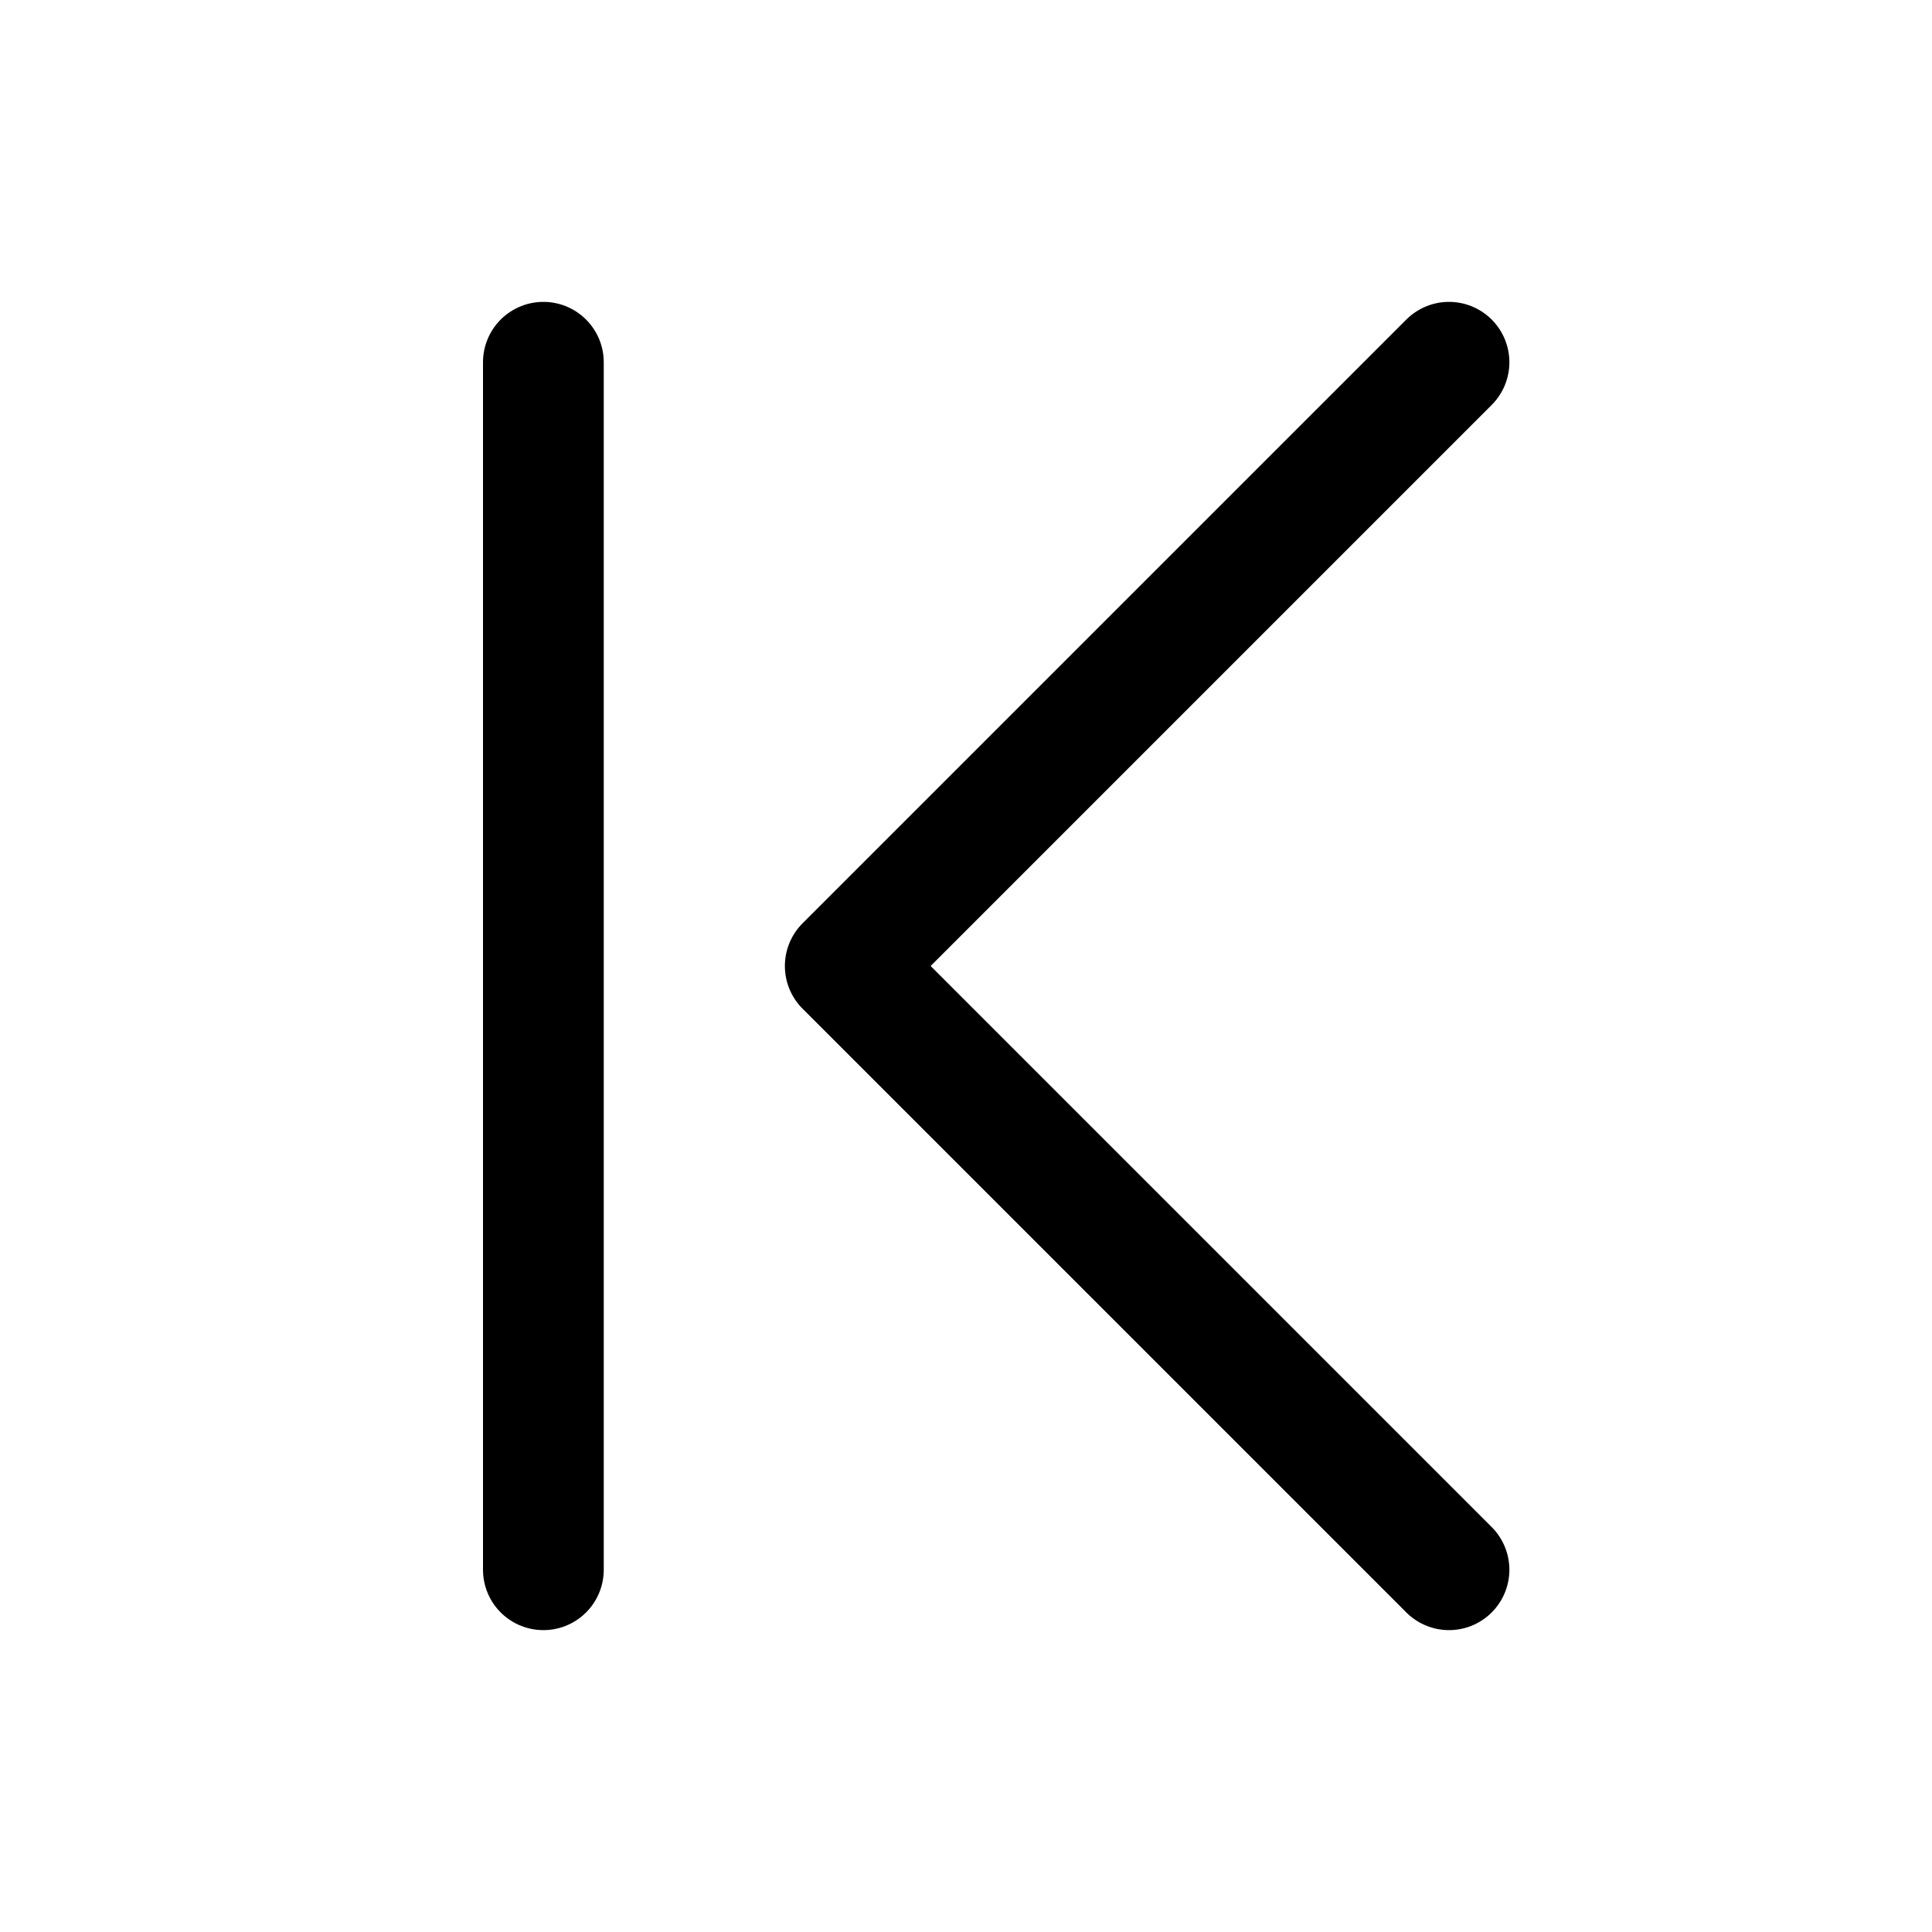
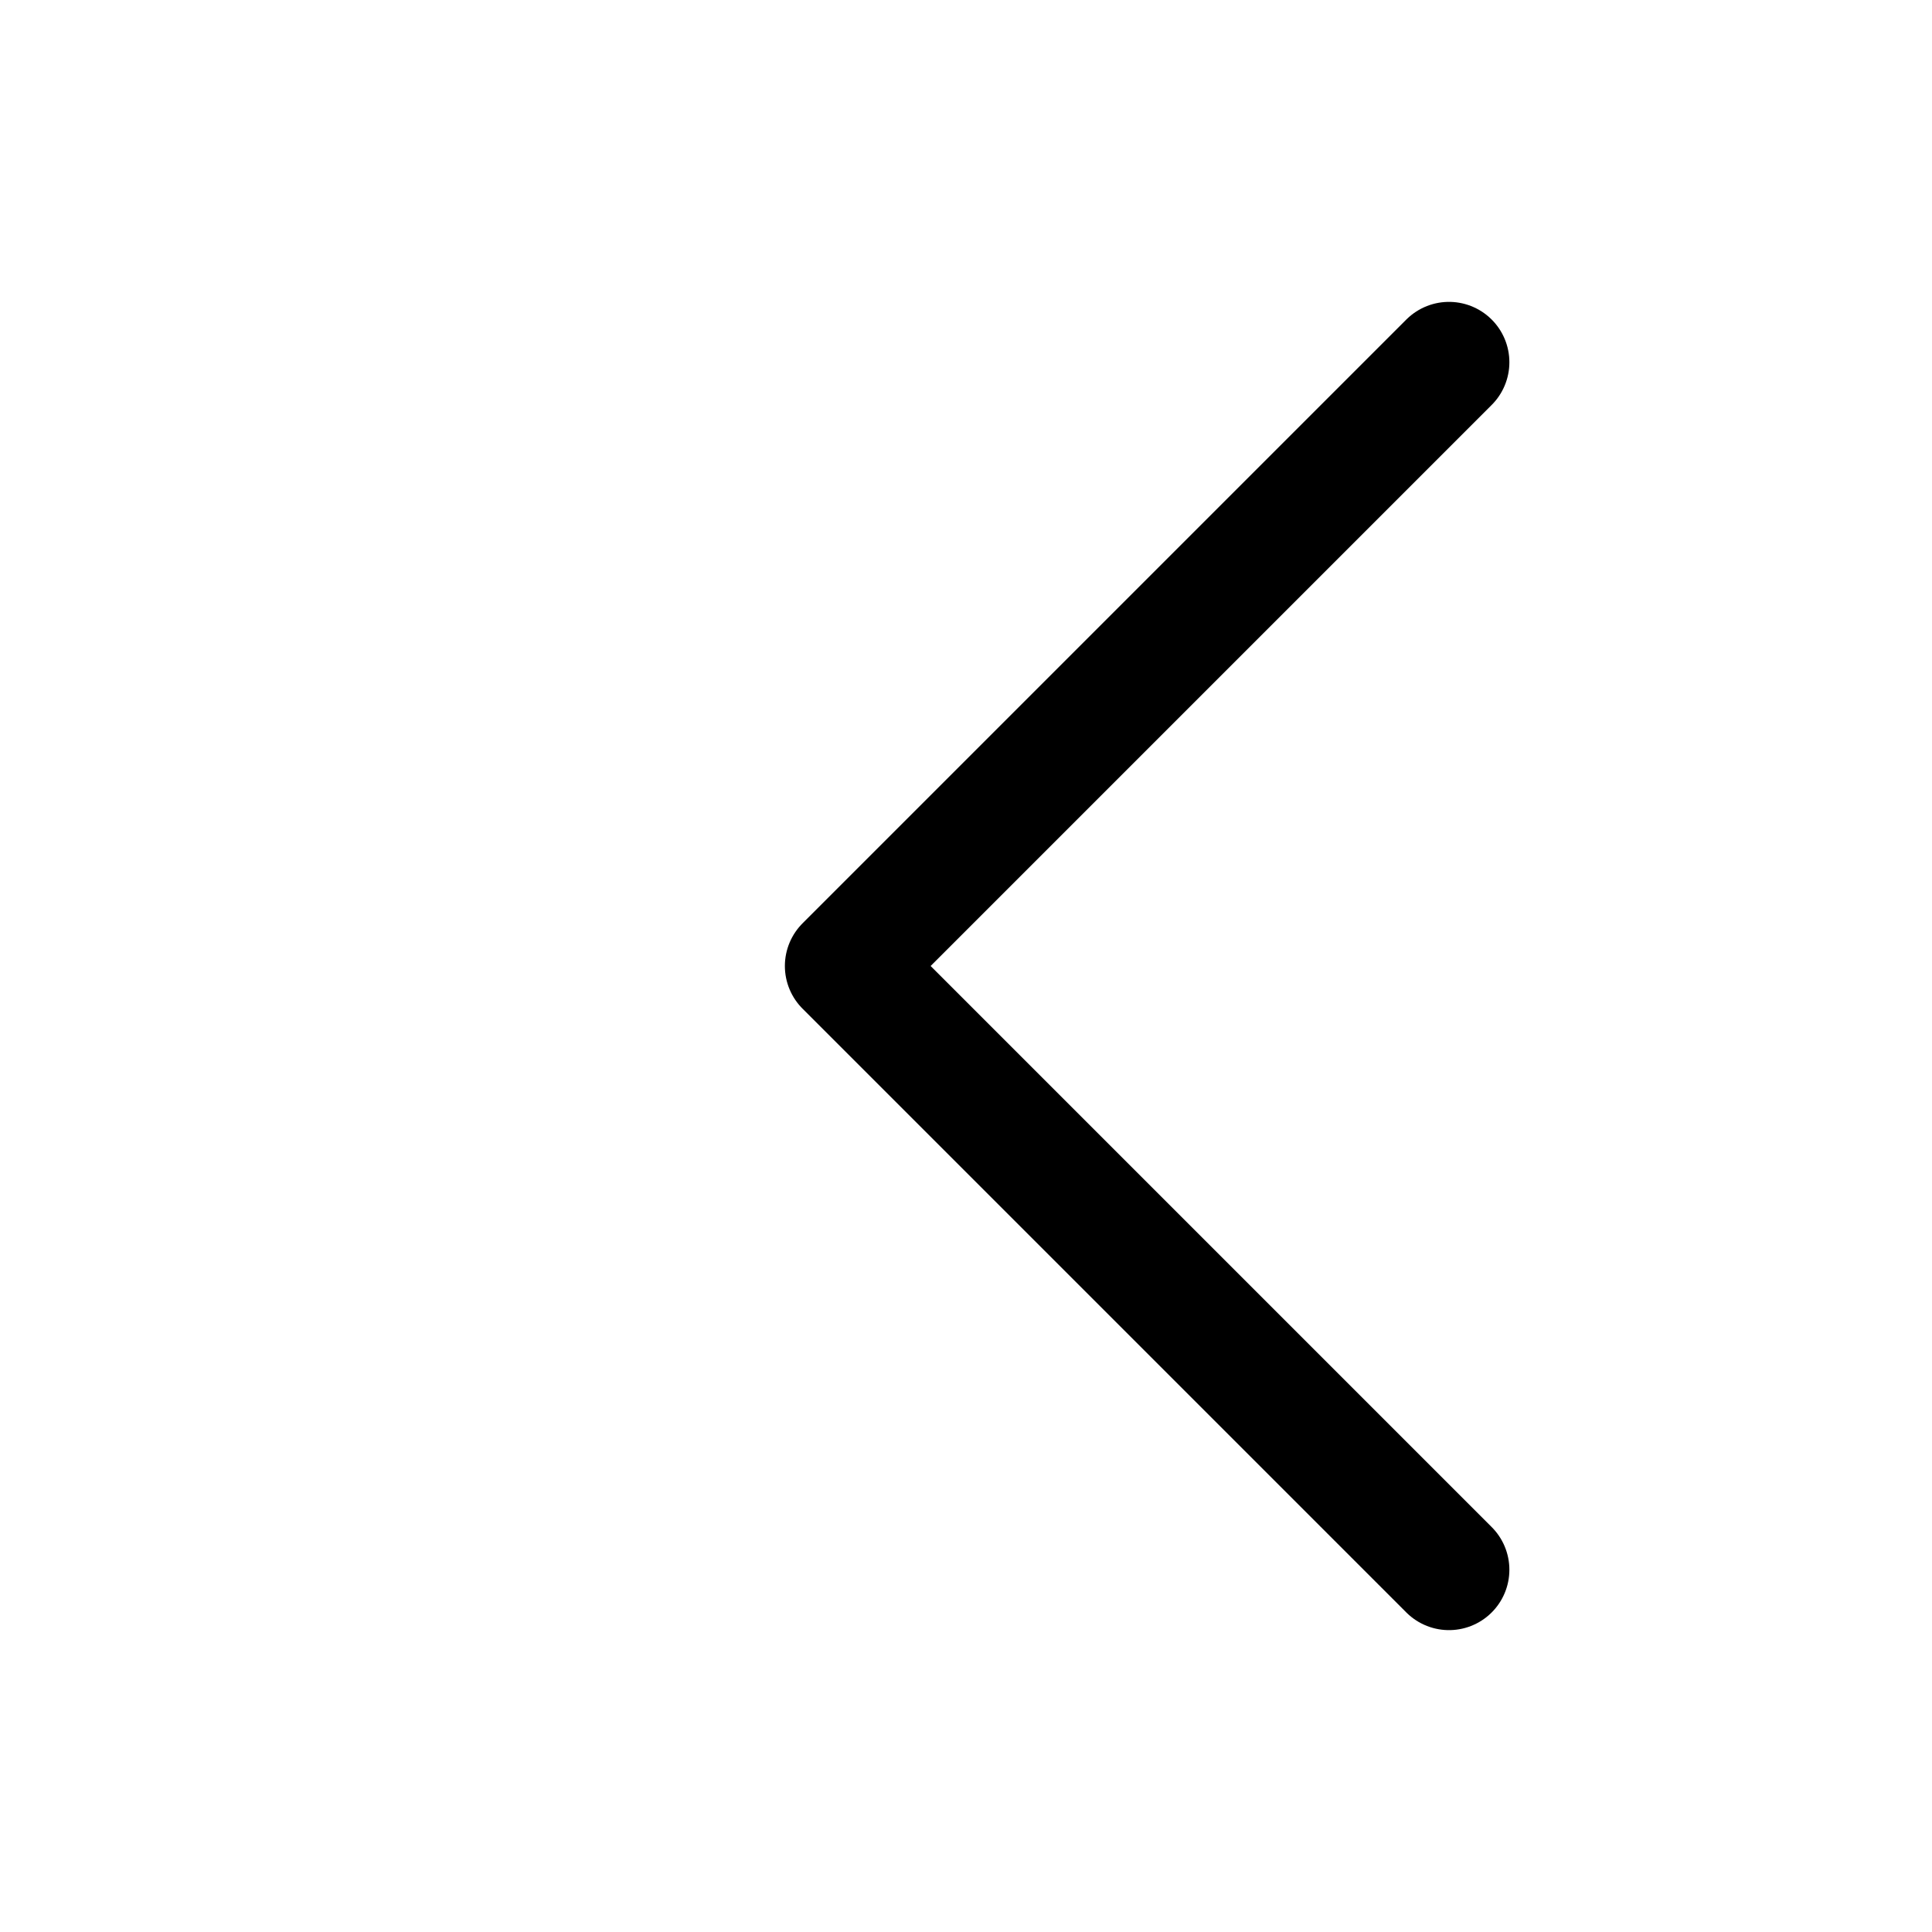
<svg xmlns="http://www.w3.org/2000/svg" viewBox="0 0 256 256">
-   <rect width="256" height="256" fill="none" />
  <polyline points="192 208 112 128 192 48" fill="none" stroke="currentColor" stroke-linecap="round" stroke-linejoin="round" stroke-width="16" />
-   <line x1="72" y1="48" x2="72" y2="208" fill="none" stroke="currentColor" stroke-linecap="round" stroke-linejoin="round" stroke-width="16" />
</svg>